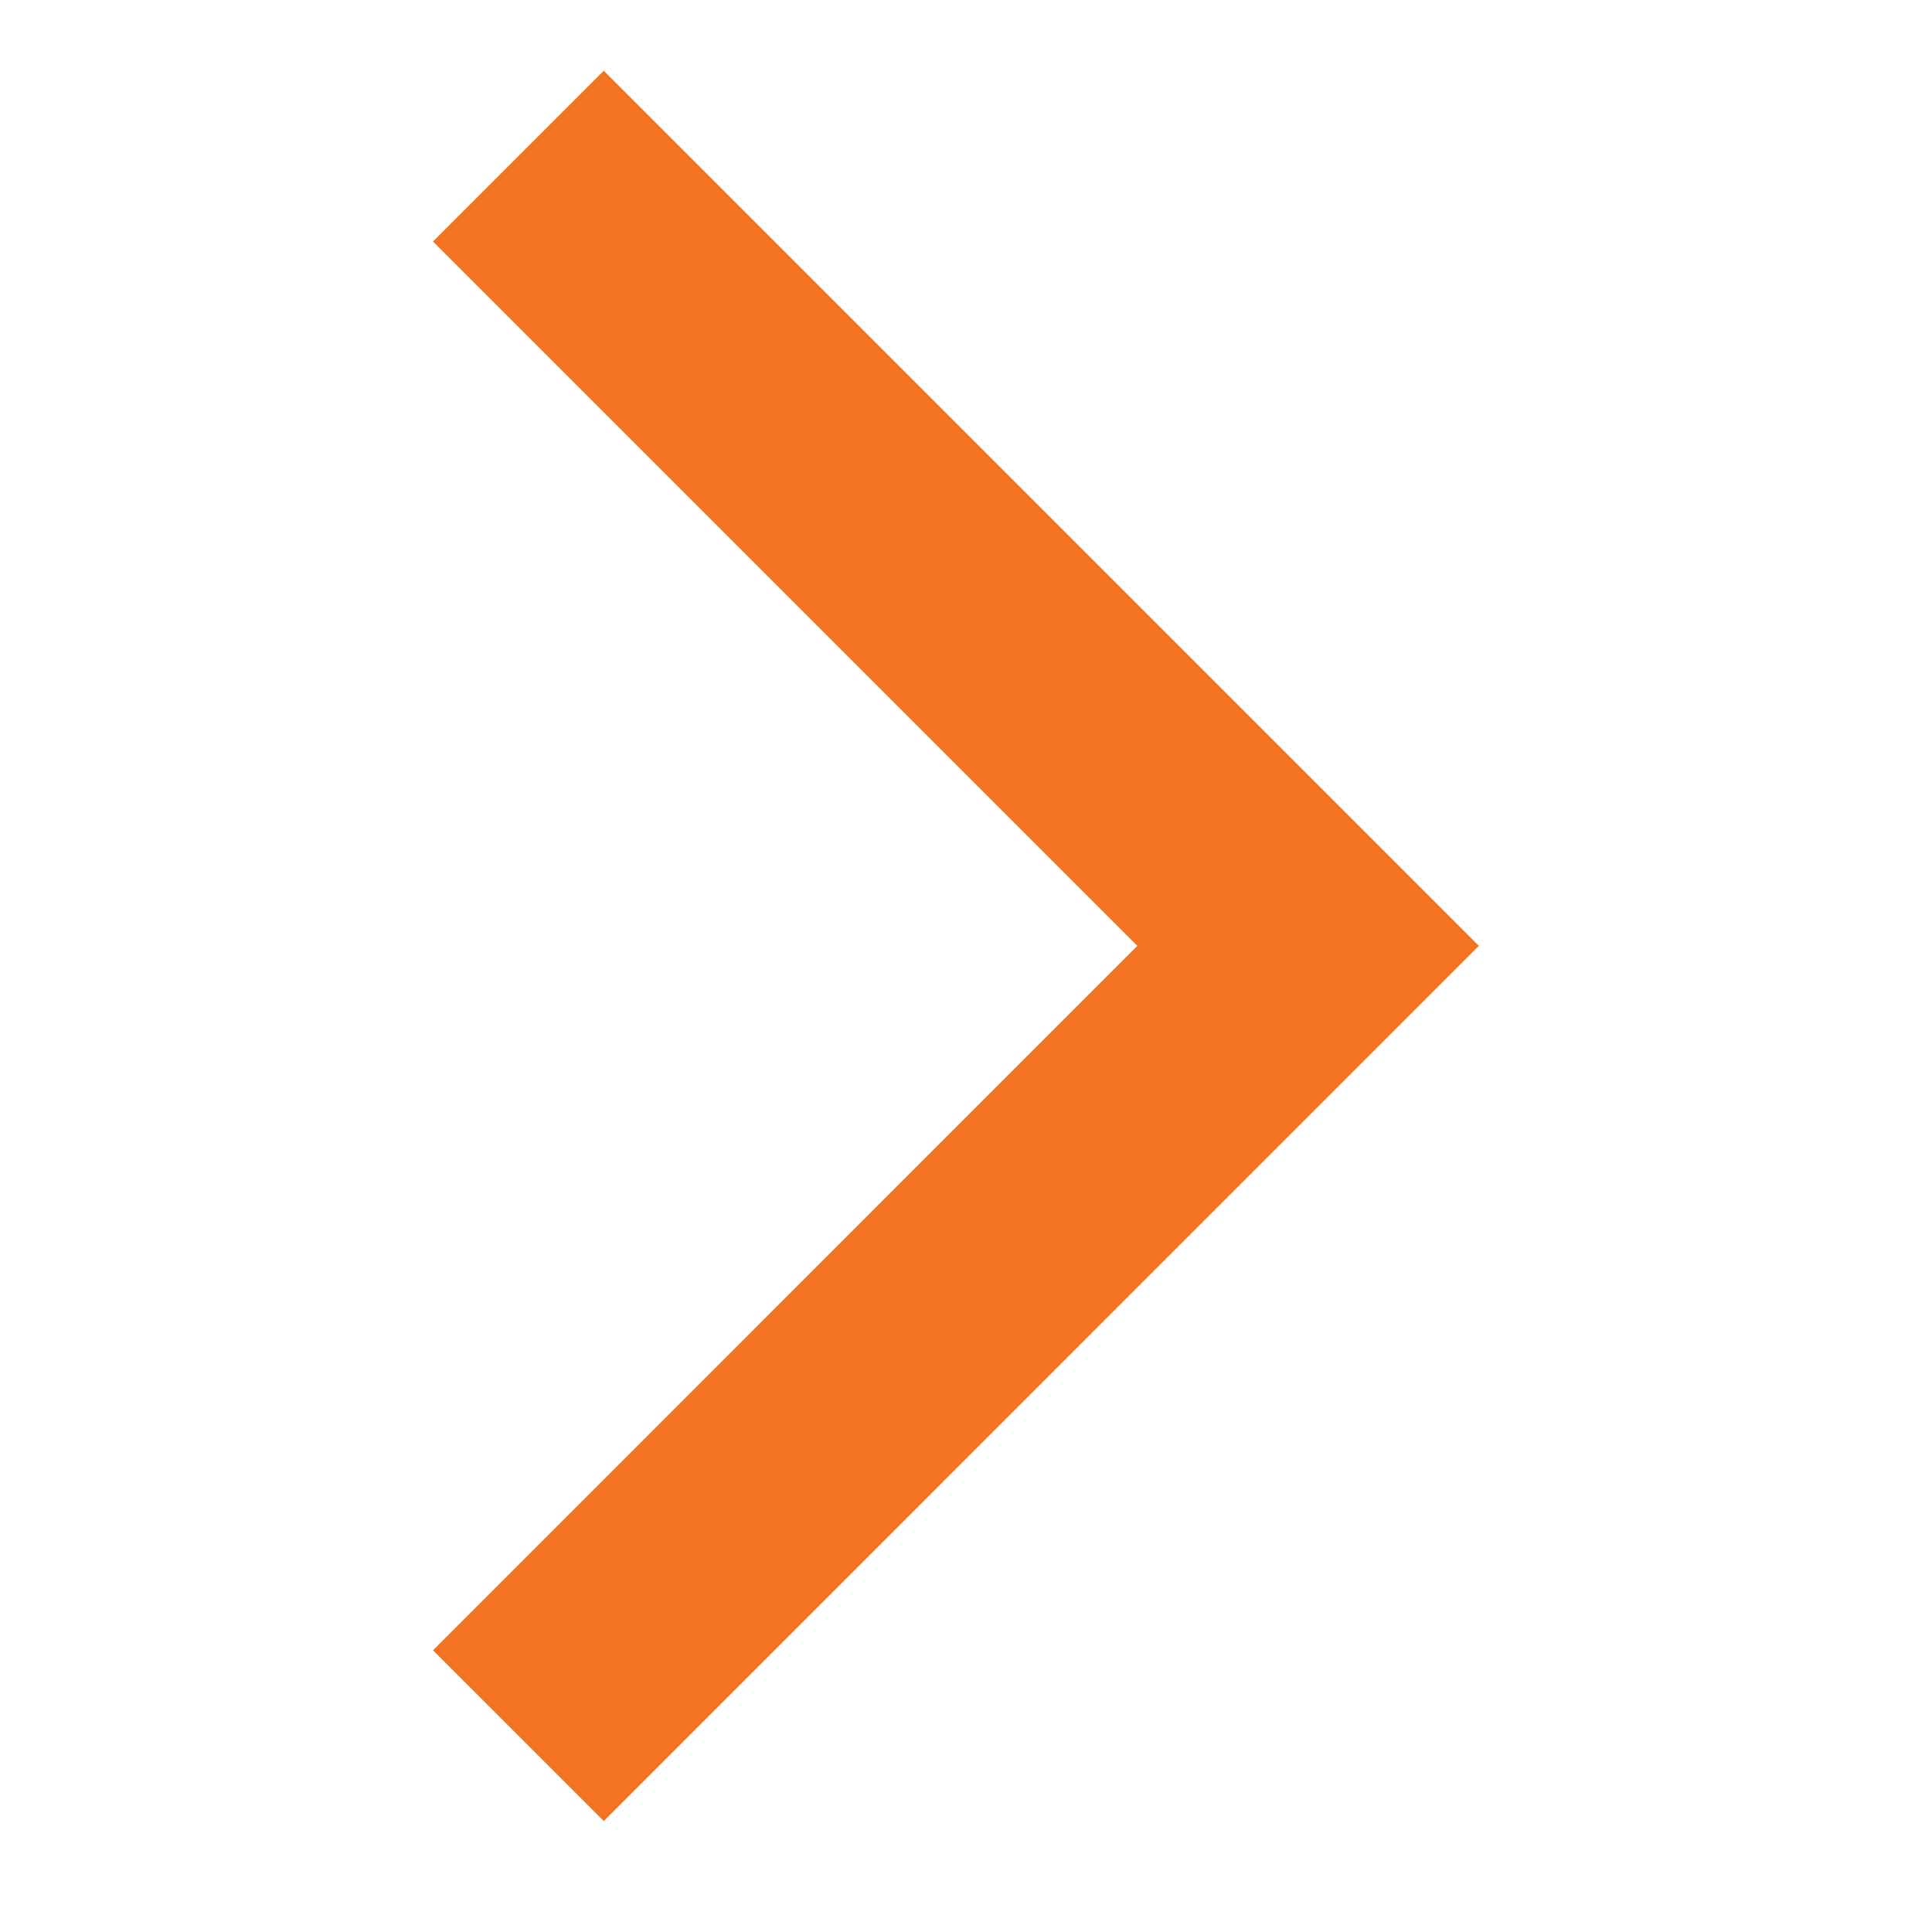
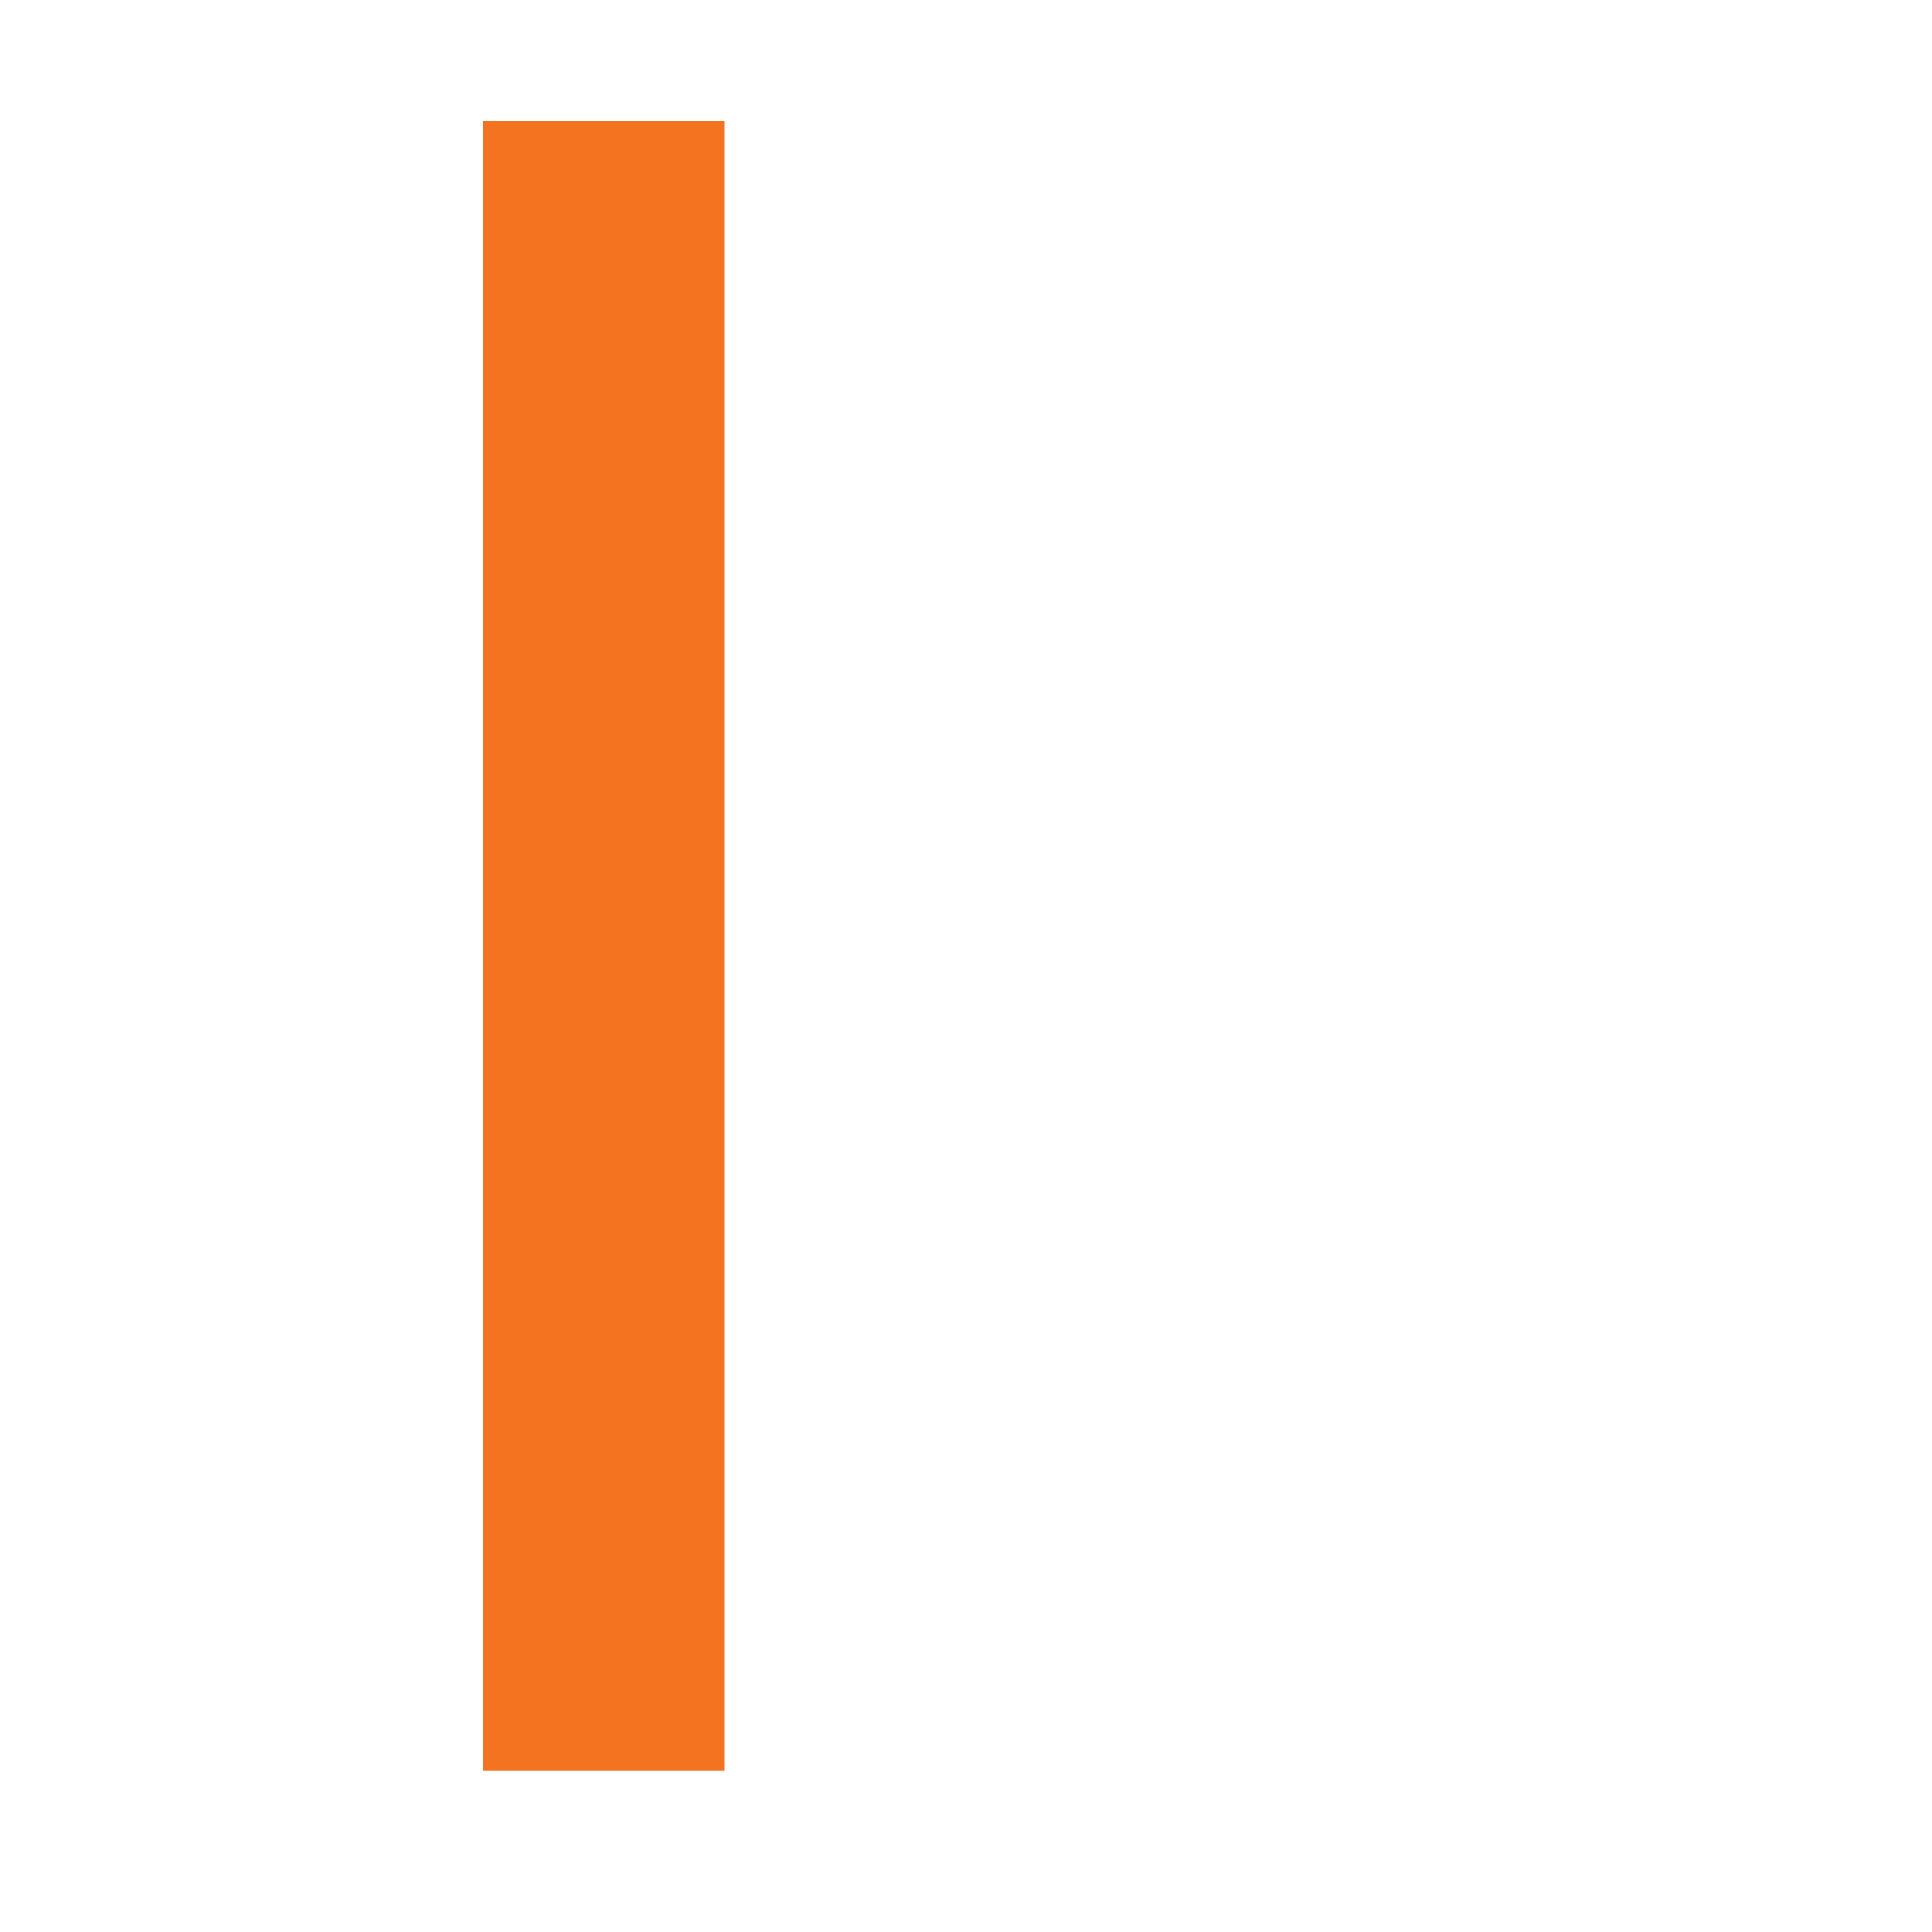
<svg xmlns="http://www.w3.org/2000/svg" width="16" height="16" viewBox="0 0 16 16" fill="none">
-   <path d="M5 2L10.833 7.833L5 13.667" stroke="#F37320" stroke-width="2" stroke-linecap="square" />
+   <path d="M5 2L5 13.667" stroke="#F37320" stroke-width="2" stroke-linecap="square" />
</svg>